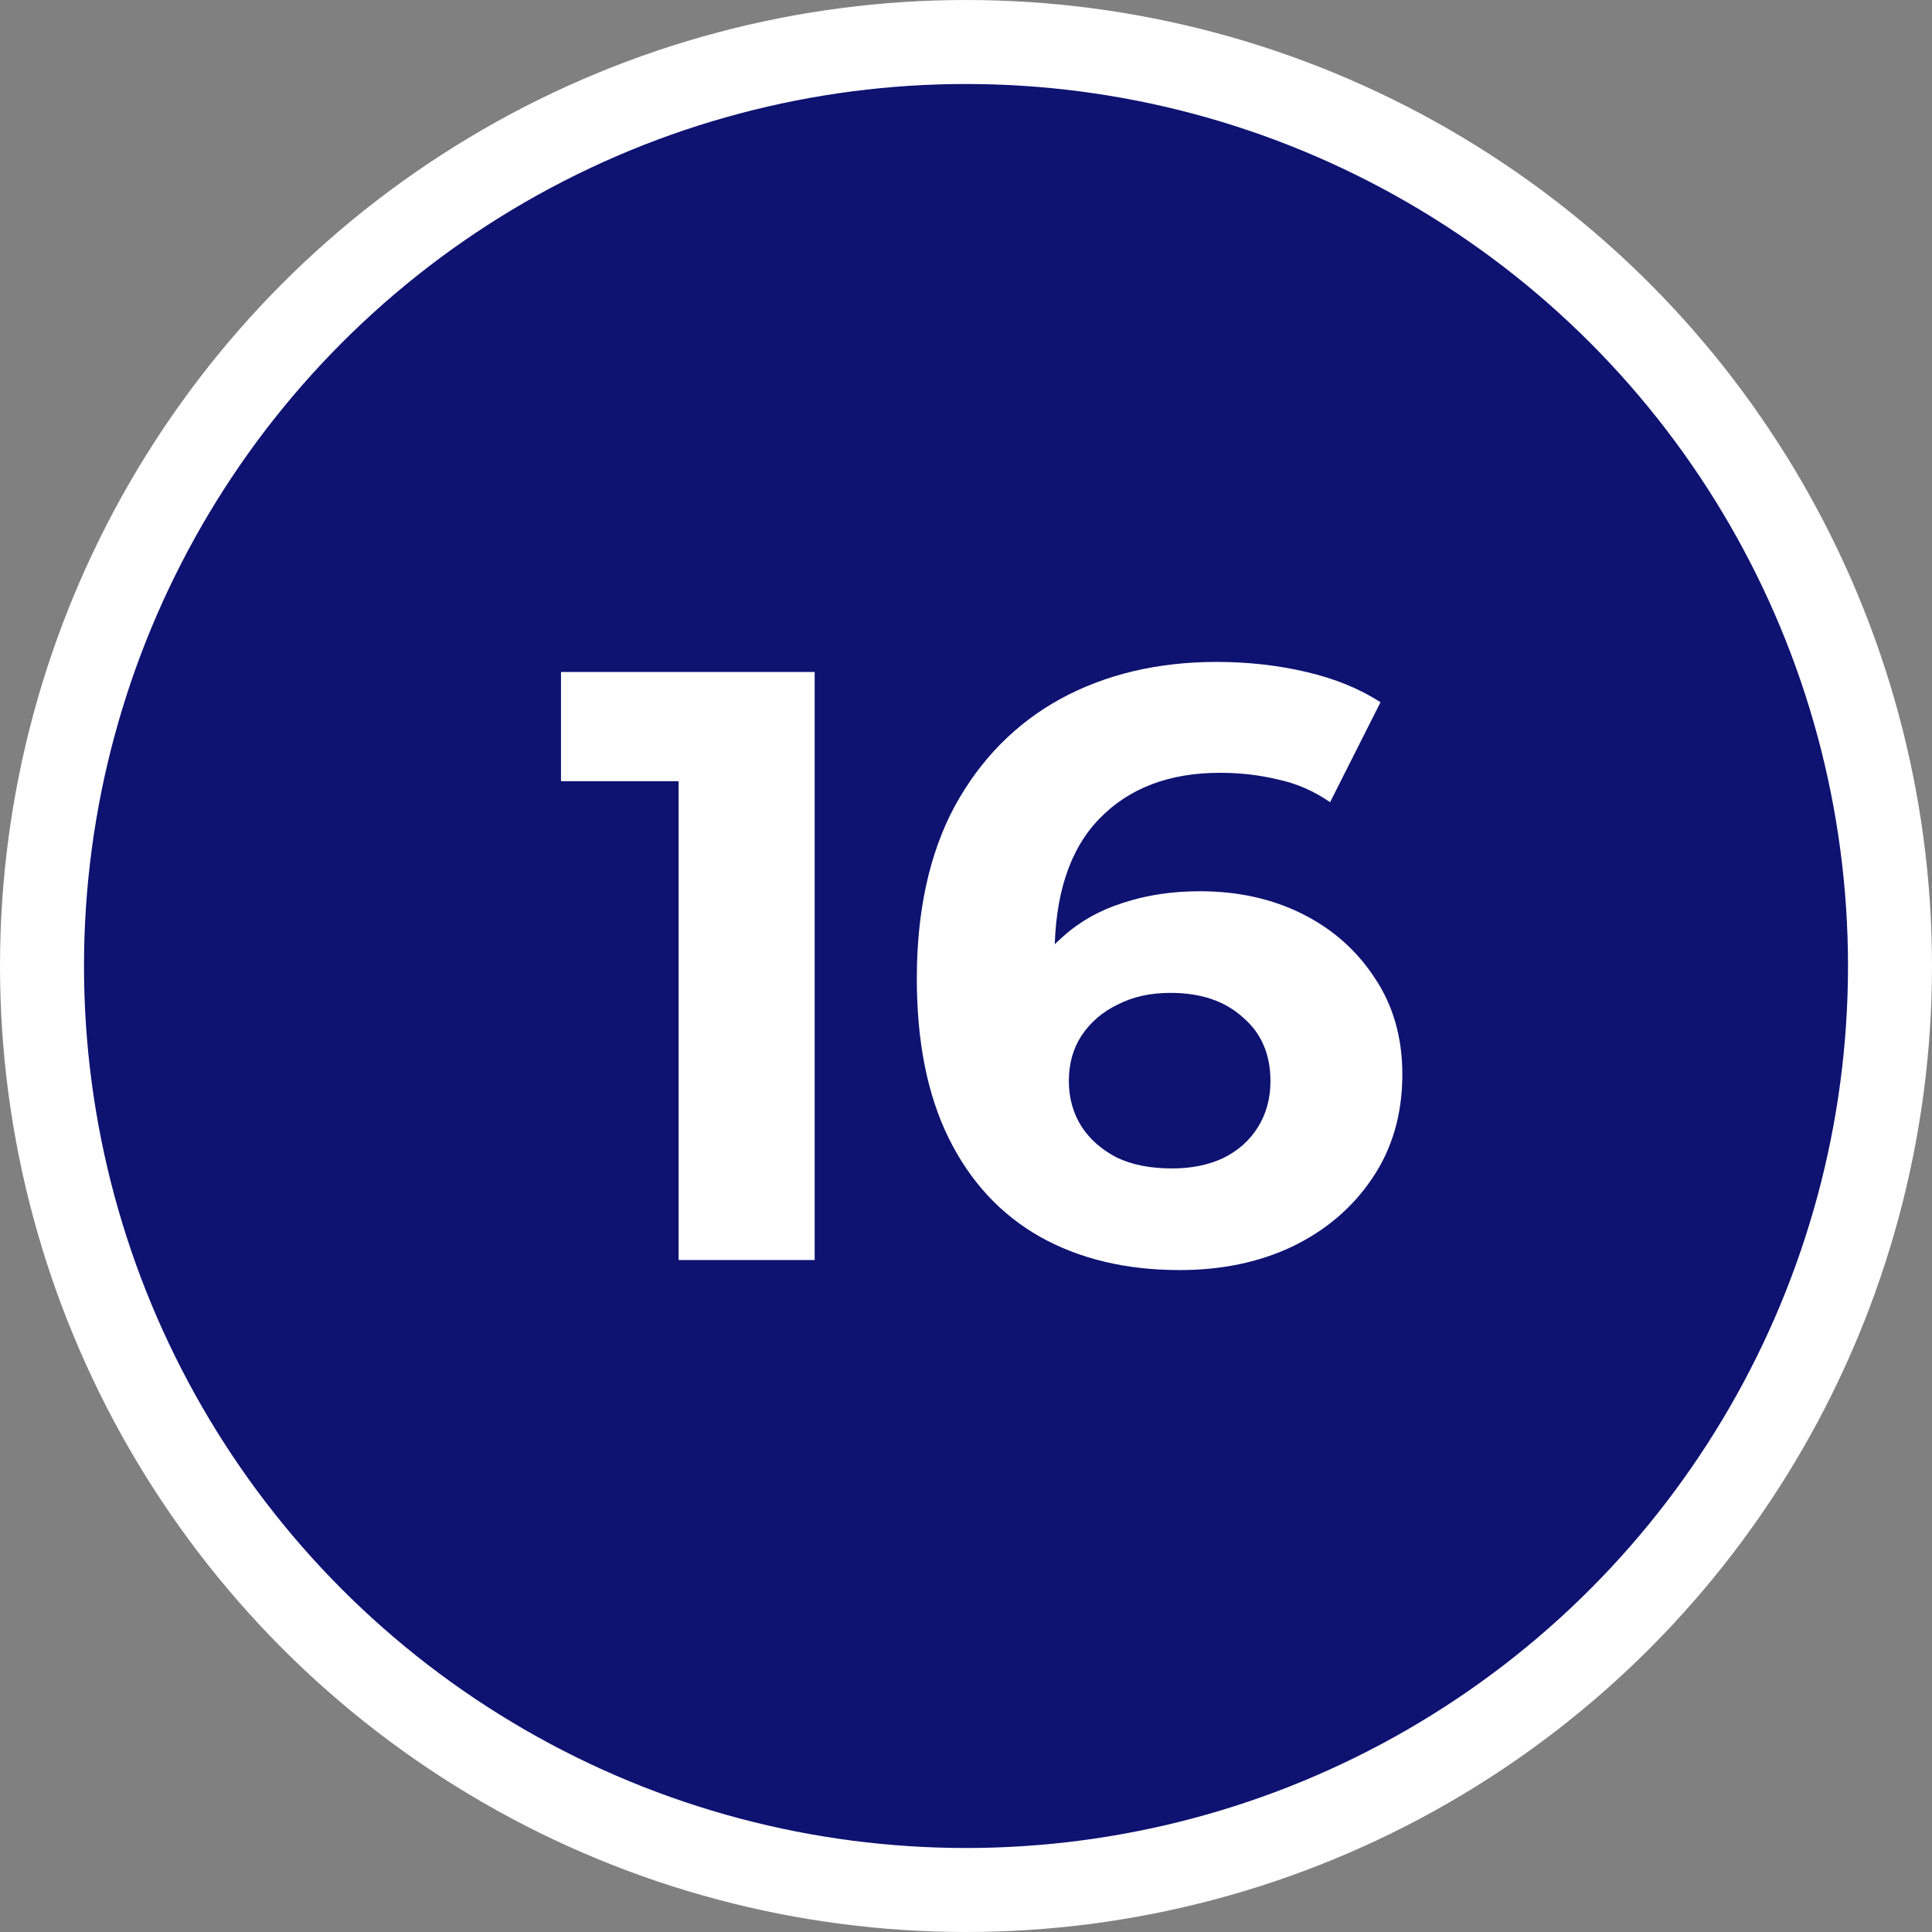
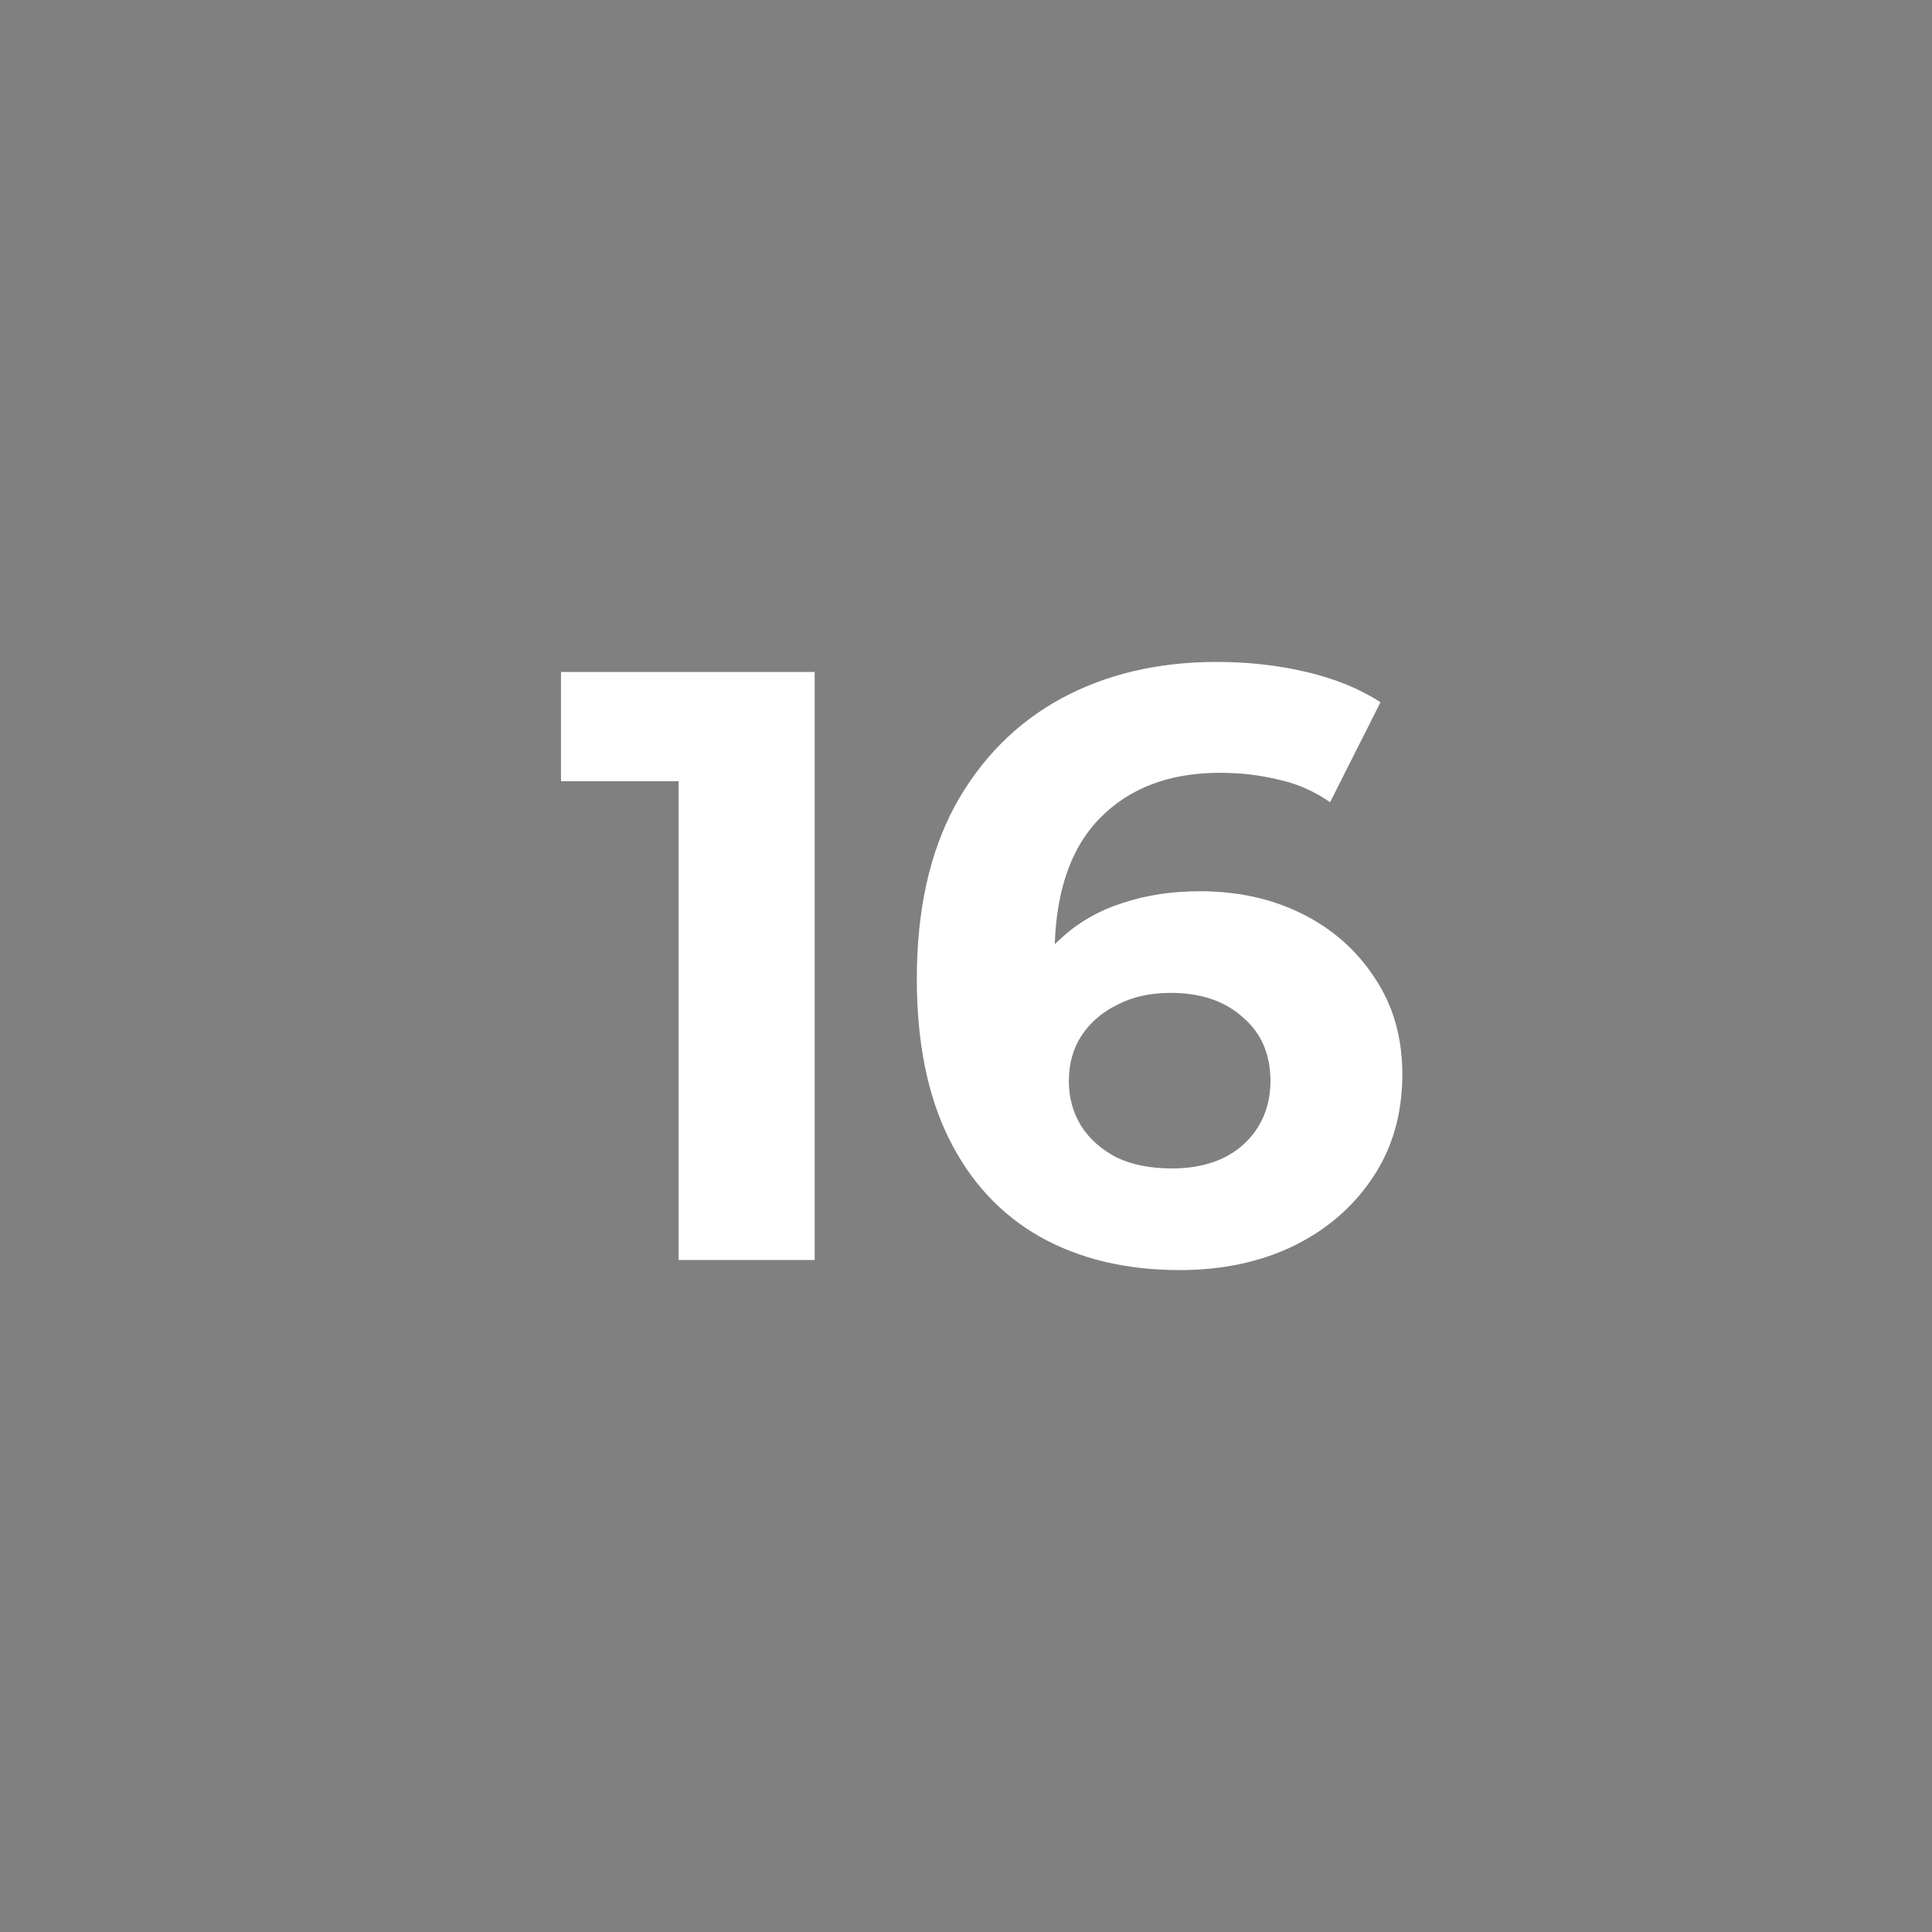
<svg xmlns="http://www.w3.org/2000/svg" width="46" height="46" viewBox="0 0 46 46" fill="none">
  <rect x="0" y="0" width="46" height="46" fill="#808080" stroke="none" />
-   <circle cx="23" cy="23" r="22" fill="#0E1271" stroke="white" stroke-width="2" />
  <path d="M16.157 30V17.2L17.557 18.6H13.357V16H19.397V30H16.157ZM28.089 30.24C26.809 30.24 25.695 29.973 24.749 29.44C23.816 28.907 23.096 28.127 22.589 27.1C22.082 26.073 21.829 24.807 21.829 23.3C21.829 21.687 22.129 20.32 22.729 19.2C23.342 18.08 24.182 17.227 25.249 16.64C26.329 16.053 27.569 15.76 28.969 15.76C29.715 15.76 30.429 15.84 31.109 16C31.789 16.16 32.376 16.4 32.869 16.72L31.669 19.1C31.282 18.833 30.869 18.653 30.429 18.56C29.989 18.453 29.529 18.4 29.049 18.4C27.835 18.4 26.875 18.767 26.169 19.5C25.462 20.233 25.109 21.32 25.109 22.76C25.109 23 25.109 23.267 25.109 23.56C25.122 23.853 25.162 24.147 25.229 24.44L24.329 23.6C24.582 23.08 24.909 22.647 25.309 22.3C25.709 21.94 26.182 21.673 26.729 21.5C27.289 21.313 27.902 21.22 28.569 21.22C29.476 21.22 30.289 21.4 31.009 21.76C31.729 22.12 32.302 22.627 32.729 23.28C33.169 23.933 33.389 24.7 33.389 25.58C33.389 26.527 33.149 27.353 32.669 28.06C32.202 28.753 31.569 29.293 30.769 29.68C29.982 30.053 29.089 30.24 28.089 30.24ZM27.909 27.82C28.362 27.82 28.762 27.74 29.109 27.58C29.469 27.407 29.749 27.16 29.949 26.84C30.149 26.52 30.249 26.153 30.249 25.74C30.249 25.1 30.029 24.593 29.589 24.22C29.162 23.833 28.589 23.64 27.869 23.64C27.389 23.64 26.969 23.733 26.609 23.92C26.249 24.093 25.962 24.34 25.749 24.66C25.549 24.967 25.449 25.327 25.449 25.74C25.449 26.14 25.549 26.5 25.749 26.82C25.949 27.127 26.229 27.373 26.589 27.56C26.949 27.733 27.389 27.82 27.909 27.82Z" fill="white" />
</svg>